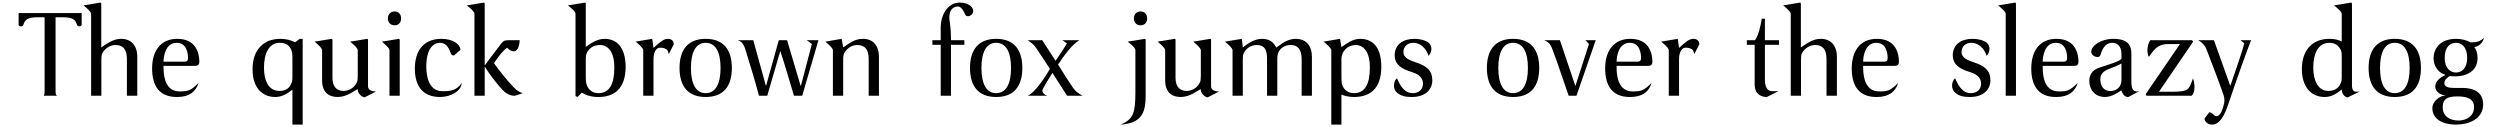
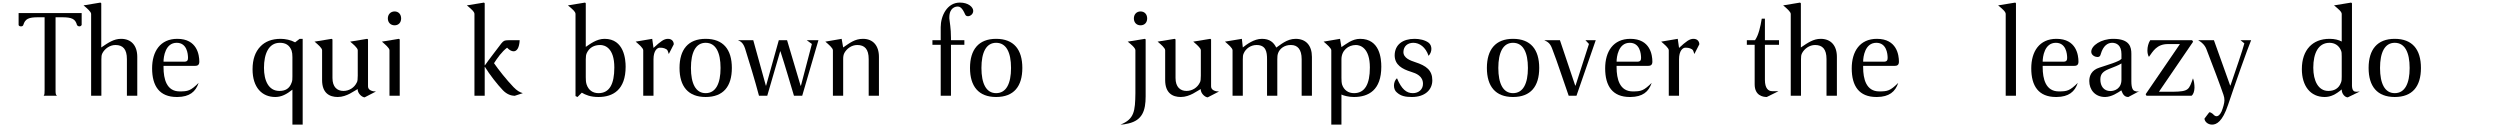
<svg xmlns="http://www.w3.org/2000/svg" width="828px" height="42px" viewBox="0 0 828 42" version="1.1">
  <g id="surface1">
    <path style=" stroke:none;fill-rule:nonzero;fill:rgb(0%,0%,0%);fill-opacity:1;" d="M 18.402 5.719 L 20.523 5.719 C 23.727 5.719 24.965 6.223 25.504 8.309 C 25.734 8.617 26.004 8.73 26.312 8.73 C 26.621 8.73 26.855 8.578 27.047 8.309 L 27.047 4.332 L 6.164 4.332 L 6.164 8.309 C 6.316 8.652 6.625 8.73 6.973 8.73 C 7.246 8.73 7.555 8.652 7.707 8.309 C 8.324 6.223 9.484 5.719 12.648 5.719 L 14.773 5.719 L 14.773 29.77 C 14.773 30.734 14.773 31.352 14.465 31.699 L 18.863 31.699 C 18.402 31.352 18.402 30.852 18.402 29.77 Z M 18.402 5.719 " />
    <path style=" stroke:none;fill-rule:nonzero;fill:rgb(0%,0%,0%);fill-opacity:1;" d="M 45.465 18.844 C 45.465 15.062 43.457 12.863 40.102 12.863 C 37.707 12.863 35.852 14.137 33.539 15.719 L 33.539 1.09 L 33.266 0.855 L 27.668 1.781 C 28.75 2.672 30.18 3.906 30.18 4.602 L 30.18 31.699 L 33.574 31.699 L 33.574 19.656 C 33.574 18.73 33.613 18.227 33.922 17.609 C 34.695 16.145 36.355 14.906 38.246 14.906 C 40.719 14.906 42.031 16.297 42.031 19.578 L 42.031 31.699 L 45.465 31.699 Z M 45.465 18.844 " />
    <path style=" stroke:none;fill-rule:nonzero;fill:rgb(0%,0%,0%);fill-opacity:1;" d="M 64.547 21.816 C 65.316 21.816 66.012 21.625 66.012 20.43 C 66.012 18.227 65.316 12.863 58.719 12.863 C 53.082 12.863 50.379 17.031 50.379 22.629 C 50.379 28.496 52.812 32.125 58.562 32.125 C 58.641 32.125 58.68 32.125 58.754 32.125 C 62.77 32.086 64.816 30.387 65.781 27.453 C 63.117 30.078 62.27 30.273 59.488 30.273 C 55.164 30.273 54.16 26.141 54.16 22.281 C 54.16 22.164 54.16 22.012 54.16 21.816 Z M 54.16 20.43 C 54.16 18.844 54.742 14.176 58.523 14.176 C 61.883 14.176 62.27 17.766 62.27 19.191 C 62.27 19.926 62.035 20.43 61.035 20.43 Z M 54.16 20.43 " />
    <path style=" stroke:none;fill-rule:nonzero;fill:rgb(0%,0%,0%);fill-opacity:1;" d="M 100.246 12.863 L 99.242 12.863 L 97.738 14.02 C 96.348 13.246 94.496 12.863 92.949 12.863 C 90.055 12.863 87.777 13.75 86.195 15.449 C 84.574 17.148 83.648 19.578 83.648 22.977 C 83.648 28.961 86.773 32.125 91.176 32.125 C 93.219 32.125 94.957 31.199 96.848 29.691 L 96.848 41.273 L 100.246 41.273 Z M 96.848 25.293 C 96.848 26.141 96.848 26.758 96.578 27.375 C 95.883 29.344 94.531 30.117 92.527 30.117 C 88.973 30.117 87.43 26.719 87.43 22.473 C 87.43 17.84 88.973 14.176 92.68 14.176 C 94.531 14.176 95.844 14.871 96.578 16.762 C 96.773 17.379 96.848 18.035 96.848 18.922 Z M 96.848 25.293 " />
    <path style=" stroke:none;fill-rule:nonzero;fill:rgb(0%,0%,0%);fill-opacity:1;" d="M 124.512 30.309 C 123.355 30.309 121.887 29.887 121.887 28.613 C 121.887 28.535 121.887 28.496 121.887 28.457 L 121.887 13.055 L 121.617 12.863 L 115.98 13.789 C 117.102 14.754 118.488 15.91 118.488 16.645 L 118.488 25.059 C 118.488 26.141 118.414 26.953 118.18 27.301 C 117.371 29.035 115.633 30.117 113.742 30.117 C 111.656 30.117 110.113 28.805 110.113 25.832 L 110.113 13.055 L 109.844 12.863 L 104.168 13.789 C 105.328 14.754 106.676 15.91 106.676 16.645 L 106.676 26.527 C 106.676 30.852 109.148 32.125 111.852 32.125 C 114.898 32.125 117.41 30 118.453 29.5 C 118.453 29.5 118.453 29.539 118.453 29.539 C 118.453 31.043 119.996 32.242 120.77 32.242 Z M 124.512 30.309 " />
    <path style=" stroke:none;fill-rule:nonzero;fill:rgb(0%,0%,0%);fill-opacity:1;" d="M 130.695 3.789 C 129.383 3.789 128.453 4.754 128.453 6.105 C 128.453 7.457 129.383 8.383 130.695 8.383 C 132.008 8.383 132.855 7.457 132.855 6.105 C 132.855 4.754 132.008 3.789 130.695 3.789 Z M 126.484 13.789 C 127.605 14.754 128.996 15.91 128.996 16.645 L 128.996 31.699 L 132.391 31.699 L 132.391 13.055 L 132.121 12.863 Z M 126.484 13.789 " />
-     <path style=" stroke:none;fill-rule:nonzero;fill:rgb(0%,0%,0%);fill-opacity:1;" d="M 146.516 30.195 C 142.152 30.195 141.188 25.562 141.188 22.051 C 141.188 16.414 143.309 14.176 145.781 14.176 C 147.441 14.176 148.52 15.41 149.215 17.457 C 149.449 18.035 149.641 18.383 150.336 18.383 L 152.496 16.527 C 152.496 14.754 150.105 12.863 146.207 12.863 C 139.605 12.863 137.402 17.688 137.402 22.668 C 137.402 28.961 140.375 32.125 145.781 32.125 C 149.371 32.125 152.844 30.078 152.922 27.453 C 151.34 29.926 149.176 30.195 147.016 30.195 C 146.863 30.195 146.668 30.195 146.516 30.195 Z M 146.516 30.195 " />
    <path style=" stroke:none;fill-rule:nonzero;fill:rgb(0%,0%,0%);fill-opacity:1;" d="M 157.137 31.699 L 160.535 31.699 L 160.535 22.164 L 160.613 22.164 C 162.117 24.637 164.664 27.918 166.555 29.887 C 167.906 31.277 169.297 31.699 170.457 31.738 L 173.156 30.852 C 172.078 30.543 171.188 30 170.07 28.844 C 167.832 26.527 165.012 22.977 163.621 20.93 C 164.781 19.117 166.207 17.109 167.945 15.797 C 168.719 16.605 169.453 16.992 170.109 16.992 C 171.188 16.992 172 15.836 172.113 13.324 L 168.371 13.324 C 167.137 13.324 166.789 13.48 166.055 14.367 C 165.051 15.719 161.422 20.391 160.613 21.625 L 160.535 21.625 L 160.535 1.09 L 160.301 0.855 L 154.629 1.781 C 155.824 2.785 157.137 3.828 157.137 4.602 Z M 157.137 31.699 " />
    <path style=" stroke:none;fill-rule:nonzero;fill:rgb(0%,0%,0%);fill-opacity:1;" d="M 191.266 32.125 L 192.695 30.695 C 193.969 31.43 195.512 32.125 198.215 32.125 C 203.039 32.125 207.211 29.73 207.211 22.09 C 207.211 19.773 206.746 12.863 200.223 12.863 C 197.52 12.863 195.32 14.676 194.008 15.527 L 194.008 1.09 L 193.777 0.855 L 188.102 1.781 C 189.297 2.785 190.609 3.828 190.609 4.602 L 190.609 31.816 Z M 194.008 19.656 C 194.008 18.73 194.086 18.113 194.355 17.531 C 195.242 15.719 196.785 14.906 198.793 14.906 C 200.262 14.906 203.465 15.797 203.465 22.359 C 203.465 27.879 201.844 30.852 198.215 30.852 C 196.324 30.852 194.895 29.848 194.277 27.957 C 194.047 27.262 194.008 26.449 194.008 25.602 Z M 194.008 19.656 " />
    <path style=" stroke:none;fill-rule:nonzero;fill:rgb(0%,0%,0%);fill-opacity:1;" d="M 216.012 12.863 L 210.531 13.789 C 211.648 14.754 213.039 15.91 213.039 16.645 L 213.039 31.699 L 216.438 31.699 L 216.438 19.656 C 216.438 16.762 217.672 15.797 218.52 15.797 C 219.062 15.797 219.832 15.797 220.684 16.297 C 221.379 16.723 221.34 17.84 221.531 17.84 L 223.152 14.676 C 223.152 13.867 222.652 12.863 221.223 12.863 C 219.91 12.863 218.828 13.672 216.438 15.871 Z M 216.012 12.863 " />
    <path style=" stroke:none;fill-rule:nonzero;fill:rgb(0%,0%,0%);fill-opacity:1;" d="M 233.707 12.863 C 227.914 12.863 225.059 16.414 225.059 22.512 C 225.059 28.613 227.914 32.125 233.707 32.125 C 239.574 32.125 242.391 28.613 242.391 22.512 C 242.391 16.414 239.574 12.863 233.707 12.863 Z M 228.84 22.512 C 228.84 17.34 230.426 14.176 233.707 14.176 C 237.062 14.176 238.648 17.34 238.648 22.512 C 238.648 27.684 237.062 30.852 233.707 30.852 C 230.426 30.852 228.84 27.684 228.84 22.512 Z M 228.84 22.512 " />
    <path style=" stroke:none;fill-rule:nonzero;fill:rgb(0%,0%,0%);fill-opacity:1;" d="M 244.426 13.324 C 245.391 13.75 246.086 14.176 246.742 15.988 C 248.285 20.969 249.867 26.027 251.375 31.699 L 254.117 31.699 L 258.398 16.992 L 258.477 16.992 C 260.023 21.742 261.527 26.953 262.957 31.699 L 265.695 31.699 L 271.062 13.324 L 267.203 13.324 L 268.898 14.559 L 265.273 28.379 L 265.156 28.379 L 260.68 13.324 L 257.938 13.324 L 253.73 28.379 L 253.652 28.379 L 249.484 13.324 Z M 244.426 13.324 " />
    <path style=" stroke:none;fill-rule:nonzero;fill:rgb(0%,0%,0%);fill-opacity:1;" d="M 291.105 18.844 C 291.105 15.062 289.102 12.863 285.82 12.863 C 283.117 12.863 281.457 14.215 279.258 15.719 L 278.754 12.863 L 273.352 13.789 C 274.469 14.754 275.859 15.91 275.859 16.645 L 275.859 31.699 L 279.258 31.699 L 279.258 19.656 C 279.258 18.73 279.332 18.227 279.641 17.57 C 280.414 16.145 281.996 14.906 283.926 14.906 C 286.398 14.906 287.711 16.297 287.711 19.578 L 287.711 31.699 L 291.105 31.699 Z M 291.105 18.844 " />
    <path style=" stroke:none;fill-rule:nonzero;fill:rgb(0%,0%,0%);fill-opacity:1;" d="M 314.961 14.832 L 319.398 14.832 L 319.398 13.324 L 314.961 13.324 C 314.961 13.016 314.961 12.785 314.961 12.516 C 314.961 9.273 314.535 7.418 314.418 6.105 C 314.418 5.992 314.418 5.875 314.418 5.797 C 314.418 2.477 316.543 2.168 317.16 2.168 C 317.895 2.168 318.664 2.516 319.629 4.715 C 319.785 5.102 320.055 5.371 320.594 5.371 C 321.328 5.371 322.332 4.715 322.332 3.598 C 322.332 2.402 320.789 0.855 317.895 0.855 C 313.648 0.855 311.562 5.297 311.562 9 L 311.562 13.324 L 308.82 13.324 L 308.82 14.832 L 311.562 14.832 L 311.562 31.699 L 314.961 31.699 Z M 314.961 14.832 " />
    <path style=" stroke:none;fill-rule:nonzero;fill:rgb(0%,0%,0%);fill-opacity:1;" d="M 329.914 12.863 C 324.121 12.863 321.266 16.414 321.266 22.512 C 321.266 28.613 324.121 32.125 329.914 32.125 C 335.781 32.125 338.598 28.613 338.598 22.512 C 338.598 16.414 335.781 12.863 329.914 12.863 Z M 325.051 22.512 C 325.051 17.34 326.633 14.176 329.914 14.176 C 333.273 14.176 334.855 17.34 334.855 22.512 C 334.855 27.684 333.273 30.852 329.914 30.852 C 326.633 30.852 325.051 27.684 325.051 22.512 Z M 325.051 22.512 " />
-     <path style=" stroke:none;fill-rule:nonzero;fill:rgb(0%,0%,0%);fill-opacity:1;" d="M 346.809 31.699 C 345.727 31.312 345.227 30.621 345.227 30.039 C 345.227 29.887 345.266 29.73 345.344 29.578 C 346.152 27.957 347.312 26.141 348.547 24.172 L 348.586 24.172 L 353.41 31.699 L 358.543 31.699 C 357.078 30.852 356.305 30.426 355.379 29.074 C 353.719 26.605 352.02 24.02 350.438 21.355 C 352.676 18.074 354.875 14.945 357.465 13.324 L 351.867 13.324 L 353.371 14.367 C 352.562 15.797 350.746 18.383 349.625 20.121 L 349.59 20.121 L 345.188 13.324 L 340.402 13.324 C 341.52 14.176 342.215 14.523 343.102 15.797 C 344.609 17.957 346.152 20.43 347.734 22.82 C 346.191 25.484 342.871 30.582 340.438 31.699 Z M 346.809 31.699 " />
    <path style=" stroke:none;fill-rule:nonzero;fill:rgb(0%,0%,0%);fill-opacity:1;" d="M 377.742 3.789 C 376.43 3.789 375.539 4.754 375.539 6.105 C 375.539 7.457 376.43 8.383 377.742 8.383 C 379.09 8.383 379.941 7.457 379.941 6.105 C 379.941 4.754 379.09 3.789 377.742 3.789 Z M 379.438 13.055 L 379.207 12.863 L 373.492 13.789 C 374.652 14.715 376.043 15.871 376.043 16.645 L 376.043 30.852 C 375.965 36.797 375.695 39.461 371.102 41.273 C 371.758 41.273 372.723 41.156 373.766 40.887 C 378.359 39.809 379.438 36.602 379.438 31.934 Z M 379.438 13.055 " />
    <path style=" stroke:none;fill-rule:nonzero;fill:rgb(0%,0%,0%);fill-opacity:1;" d="M 403.734 30.309 C 402.578 30.309 401.109 29.887 401.109 28.613 C 401.109 28.535 401.109 28.496 401.109 28.457 L 401.109 13.055 L 400.84 12.863 L 395.203 13.789 C 396.324 14.754 397.715 15.91 397.715 16.645 L 397.715 25.059 C 397.715 26.141 397.637 26.953 397.406 27.301 C 396.594 29.035 394.855 30.117 392.965 30.117 C 390.883 30.117 389.336 28.805 389.336 25.832 L 389.336 13.055 L 389.066 12.863 L 383.391 13.789 C 384.551 14.754 385.902 15.91 385.902 16.645 L 385.902 26.527 C 385.902 30.852 388.371 32.125 391.074 32.125 C 394.125 32.125 396.633 30 397.676 29.5 C 397.676 29.5 397.676 29.539 397.676 29.539 C 397.676 31.043 399.219 32.242 399.992 32.242 Z M 403.734 30.309 " />
    <path style=" stroke:none;fill-rule:nonzero;fill:rgb(0%,0%,0%);fill-opacity:1;" d="M 405.711 13.789 C 406.828 14.754 408.219 15.91 408.219 16.645 L 408.219 31.699 L 411.617 31.699 L 411.617 19.656 C 411.617 18.73 411.656 18.227 411.926 17.648 C 412.582 16.145 414.203 14.906 416.172 14.906 C 419.297 14.906 419.645 17.223 419.645 19.578 L 419.645 31.699 L 423.043 31.699 L 423.043 19.656 C 423.043 18.73 423.082 18.227 423.312 17.57 C 423.852 16.105 425.398 14.906 427.441 14.906 C 427.48 14.906 427.559 14.906 427.598 14.906 C 429.758 14.906 431.109 16.375 431.109 19.578 L 431.109 31.699 L 434.508 31.699 L 434.508 18.844 C 434.508 15.062 432.539 12.863 429.102 12.863 C 426.129 12.863 424.008 14.945 422.695 15.758 C 421.848 14.02 420.496 12.863 417.945 12.863 C 415.32 12.863 412.891 14.715 411.617 15.719 L 411.309 12.863 Z M 405.711 13.789 " />
    <path style=" stroke:none;fill-rule:nonzero;fill:rgb(0%,0%,0%);fill-opacity:1;" d="M 438.379 13.789 C 439.461 14.715 440.926 15.949 440.926 16.645 L 440.926 41.273 L 444.285 41.273 L 444.285 31.312 C 445.059 31.699 446.754 32.125 448.414 32.125 C 453.277 32.125 457.488 29.848 457.488 22.09 C 457.488 19.426 457.023 12.863 450.461 12.863 C 447.797 12.863 445.715 14.676 444.285 15.602 L 443.82 12.863 Z M 449.07 14.906 C 450.539 14.906 453.703 15.871 453.703 22.359 C 453.703 27.879 452.043 30.852 448.453 30.852 C 446.562 30.852 445.133 29.848 444.516 28.07 C 444.324 27.414 444.285 26.684 444.285 25.793 L 444.285 19.656 C 444.285 16.684 446.562 14.906 449.07 14.906 Z M 449.07 14.906 " />
    <path style=" stroke:none;fill-rule:nonzero;fill:rgb(0%,0%,0%);fill-opacity:1;" d="M 473.145 18.496 C 473.762 17.84 474.074 16.992 474.074 16.184 C 474.074 15.41 473.801 14.637 473.145 14.137 C 471.949 13.246 470.137 12.863 468.512 12.863 C 464.613 12.863 461.949 14.754 461.914 18.344 C 461.949 21.508 464.383 22.859 467.355 23.785 C 469.016 24.289 471.293 25.176 471.293 27.762 C 471.293 29.652 469.824 30.852 467.934 30.852 C 465.812 30.852 464.191 29.539 462.684 25.91 C 462.027 26.449 461.68 27.453 461.68 28.34 C 461.68 29.27 462.027 30.156 462.645 30.621 C 463.957 31.816 465.465 32.125 467.625 32.125 C 471.91 32.125 474.383 29.77 474.383 26.605 C 474.383 23.285 472.414 21.777 468.707 20.582 C 467.199 20.082 464.809 19.27 464.809 17.223 C 464.848 15.254 466.273 14.176 468.09 14.176 C 470.137 14.176 472.18 15.602 473.145 18.496 Z M 473.145 18.496 " />
    <path style=" stroke:none;fill-rule:nonzero;fill:rgb(0%,0%,0%);fill-opacity:1;" d="M 501.105 12.863 C 495.316 12.863 492.457 16.414 492.457 22.512 C 492.457 28.613 495.316 32.125 501.105 32.125 C 506.973 32.125 509.789 28.613 509.789 22.512 C 509.789 16.414 506.973 12.863 501.105 12.863 Z M 496.242 22.512 C 496.242 17.34 497.824 14.176 501.105 14.176 C 504.465 14.176 506.047 17.34 506.047 22.512 C 506.047 27.684 504.465 30.852 501.105 30.852 C 497.824 30.852 496.242 27.684 496.242 22.512 Z M 496.242 22.512 " />
    <path style=" stroke:none;fill-rule:nonzero;fill:rgb(0%,0%,0%);fill-opacity:1;" d="M 525.105 13.324 L 526.262 14.559 L 521.824 28.34 L 521.707 28.34 L 516.652 13.324 L 511.477 13.324 C 512.754 13.902 513.445 14.445 514.066 16.105 C 515.031 18.535 515.84 20.969 516.766 23.633 L 519.547 31.699 L 522.133 31.699 L 528.504 13.324 Z M 525.105 13.324 " />
    <path style=" stroke:none;fill-rule:nonzero;fill:rgb(0%,0%,0%);fill-opacity:1;" d="M 545.797 21.816 C 546.57 21.816 547.266 21.625 547.266 20.43 C 547.266 18.227 546.57 12.863 539.969 12.863 C 534.332 12.863 531.629 17.031 531.629 22.629 C 531.629 28.496 534.062 32.125 539.812 32.125 C 539.891 32.125 539.93 32.125 540.008 32.125 C 544.023 32.086 546.066 30.387 547.031 27.453 C 544.371 30.078 543.52 30.273 540.742 30.273 C 536.418 30.273 535.414 26.141 535.414 22.281 C 535.414 22.164 535.414 22.012 535.414 21.816 Z M 535.414 20.43 C 535.414 18.844 535.992 14.176 539.777 14.176 C 543.133 14.176 543.52 17.766 543.52 19.191 C 543.52 19.926 543.289 20.43 542.285 20.43 Z M 535.414 20.43 " />
    <path style=" stroke:none;fill-rule:nonzero;fill:rgb(0%,0%,0%);fill-opacity:1;" d="M 555.672 12.863 L 550.191 13.789 C 551.312 14.754 552.699 15.91 552.699 16.645 L 552.699 31.699 L 556.098 31.699 L 556.098 19.656 C 556.098 16.762 557.332 15.797 558.184 15.797 C 558.723 15.797 559.496 15.797 560.344 16.297 C 561.039 16.723 561 17.84 561.195 17.84 L 562.816 14.676 C 562.816 13.867 562.312 12.863 560.883 12.863 C 559.57 12.863 558.492 13.672 556.098 15.871 Z M 555.672 12.863 " />
    <path style=" stroke:none;fill-rule:nonzero;fill:rgb(0%,0%,0%);fill-opacity:1;" d="M 589.211 14.832 L 589.211 13.324 L 584.539 13.324 L 584.539 6.184 L 583.496 6.184 C 583.074 8.73 582.457 11.625 581.258 13.324 L 578.555 13.324 L 578.555 14.832 L 581.145 14.832 L 581.145 27.918 C 581.145 31.699 583.922 32.125 585.156 32.125 L 589.055 30.195 L 586.934 30.195 C 585.699 30.195 584.539 29.309 584.539 26.449 L 584.539 14.832 Z M 589.211 14.832 " />
    <path style=" stroke:none;fill-rule:nonzero;fill:rgb(0%,0%,0%);fill-opacity:1;" d="M 608.379 18.844 C 608.379 15.062 606.371 12.863 603.012 12.863 C 600.621 12.863 598.766 14.137 596.449 15.719 L 596.449 1.09 L 596.18 0.855 L 590.582 1.781 C 591.664 2.672 593.094 3.906 593.094 4.602 L 593.094 31.699 L 596.488 31.699 L 596.488 19.656 C 596.488 18.73 596.527 18.227 596.836 17.609 C 597.609 16.145 599.27 14.906 601.16 14.906 C 603.629 14.906 604.941 16.297 604.941 19.578 L 604.941 31.699 L 608.379 31.699 Z M 608.379 18.844 " />
    <path style=" stroke:none;fill-rule:nonzero;fill:rgb(0%,0%,0%);fill-opacity:1;" d="M 627.461 21.816 C 628.23 21.816 628.926 21.625 628.926 20.43 C 628.926 18.227 628.23 12.863 621.629 12.863 C 615.996 12.863 613.293 17.031 613.293 22.629 C 613.293 28.496 615.723 32.125 621.477 32.125 C 621.555 32.125 621.594 32.125 621.668 32.125 C 625.684 32.086 627.73 30.387 628.695 27.453 C 626.031 30.078 625.184 30.273 622.402 30.273 C 618.078 30.273 617.074 26.141 617.074 22.281 C 617.074 22.164 617.074 22.012 617.074 21.816 Z M 617.074 20.43 C 617.074 18.844 617.656 14.176 621.438 14.176 C 624.797 14.176 625.184 17.766 625.184 19.191 C 625.184 19.926 624.949 20.43 623.945 20.43 Z M 617.074 20.43 " />
-     <path style=" stroke:none;fill-rule:nonzero;fill:rgb(0%,0%,0%);fill-opacity:1;" d="M 657.992 18.496 C 658.609 17.84 658.918 16.992 658.918 16.184 C 658.918 15.41 658.648 14.637 657.992 14.137 C 656.793 13.246 654.98 12.863 653.359 12.863 C 649.461 12.863 646.797 14.754 646.758 18.344 C 646.797 21.508 649.227 22.859 652.199 23.785 C 653.859 24.289 656.137 25.176 656.137 27.762 C 656.137 29.652 654.672 30.852 652.777 30.852 C 650.656 30.852 649.035 29.539 647.527 25.91 C 646.871 26.449 646.527 27.453 646.527 28.34 C 646.527 29.27 646.871 30.156 647.492 30.621 C 648.805 31.816 650.309 32.125 652.469 32.125 C 656.754 32.125 659.227 29.77 659.227 26.605 C 659.227 23.285 657.258 21.777 653.551 20.582 C 652.047 20.082 649.652 19.27 649.652 17.223 C 649.691 15.254 651.121 14.176 652.934 14.176 C 654.98 14.176 657.027 15.602 657.992 18.496 Z M 657.992 18.496 " />
    <path style=" stroke:none;fill-rule:nonzero;fill:rgb(0%,0%,0%);fill-opacity:1;" d="M 667.688 1.09 L 667.457 0.855 L 661.781 1.781 C 662.977 2.785 664.289 3.828 664.289 4.602 L 664.289 31.699 L 667.688 31.699 Z M 667.688 1.09 " />
    <path style=" stroke:none;fill-rule:nonzero;fill:rgb(0%,0%,0%);fill-opacity:1;" d="M 686.918 21.816 C 687.691 21.816 688.387 21.625 688.387 20.43 C 688.387 18.227 687.691 12.863 681.09 12.863 C 675.453 12.863 672.754 17.031 672.754 22.629 C 672.754 28.496 675.184 32.125 680.938 32.125 C 681.012 32.125 681.051 32.125 681.129 32.125 C 685.145 32.086 687.191 30.387 688.156 27.453 C 685.492 30.078 684.641 30.273 681.863 30.273 C 677.539 30.273 676.535 26.141 676.535 22.281 C 676.535 22.164 676.535 22.012 676.535 21.816 Z M 676.535 20.43 C 676.535 18.844 677.113 14.176 680.898 14.176 C 684.254 14.176 684.641 17.766 684.641 19.191 C 684.641 19.926 684.41 20.43 683.406 20.43 Z M 676.535 20.43 " />
    <path style=" stroke:none;fill-rule:nonzero;fill:rgb(0%,0%,0%);fill-opacity:1;" d="M 702.625 26.371 C 702.625 29.383 700.348 30.156 698.957 30.156 C 696.758 30.156 695.637 28.496 695.637 26.336 C 695.637 24.559 696.449 23.672 698.453 22.859 C 699.883 22.281 701.812 21.586 702.625 21.008 Z M 705.906 17.84 C 705.906 15.68 705.441 12.863 699.922 12.863 C 695.867 12.863 692.625 15.102 692.625 17.148 C 692.625 18.344 693.977 18.883 694.672 18.883 C 695.445 18.883 695.637 18.461 695.793 17.84 C 696.602 15.102 698.105 14.176 699.535 14.176 C 700.965 14.176 702.625 14.945 702.625 17.918 L 702.625 19.5 C 701.734 20.465 698.184 21.434 695.328 22.398 C 692.742 23.207 691.969 25.059 691.969 26.836 C 691.969 29.652 693.824 32.125 697.219 32.125 C 699.418 32.086 701.426 30.695 702.586 29.926 C 703.086 31.312 703.668 32.125 704.902 32.125 L 708.605 30.156 C 708.375 30.273 708.105 30.309 707.836 30.309 C 707.605 30.309 707.371 30.273 707.141 30.156 C 706.484 30.039 705.906 29.309 705.906 26.953 Z M 705.906 17.84 " />
    <path style=" stroke:none;fill-rule:nonzero;fill:rgb(0%,0%,0%);fill-opacity:1;" d="M 726.043 13.324 L 712.148 13.324 C 711.531 14.289 711.223 15.527 711.223 16.723 C 711.223 17.496 711.375 18.266 711.723 18.844 C 713.074 16.992 714.309 14.598 718.016 14.598 C 718.129 14.598 718.285 14.598 718.402 14.598 L 721.992 14.598 L 710.641 31.199 L 710.91 31.699 L 725.852 31.699 C 726.469 31.238 726.777 30.195 726.816 29.074 C 726.816 27.996 726.66 26.836 726.316 25.949 C 724.965 29.652 725.039 30.309 719.715 30.387 L 715.043 30.387 L 726.352 13.828 Z M 726.043 13.324 " />
    <path style=" stroke:none;fill-rule:nonzero;fill:rgb(0%,0%,0%);fill-opacity:1;" d="M 728.043 13.324 C 729.086 13.902 730.246 14.871 730.785 16.336 C 732.562 20.852 735.57 28.883 736.422 31.43 C 736.652 32.086 736.73 32.625 736.73 33.281 C 736.73 34.133 736.266 35.754 735.766 36.949 C 735.188 38.184 734.566 38.496 734.145 38.496 C 733.797 38.496 733.449 38.379 732.832 37.684 C 732.445 37.414 732.176 37.184 731.711 37.184 L 730.129 39.266 C 730.129 40.191 731.172 41.273 732.637 41.273 C 734.105 41.273 736.074 40.309 737.926 34.75 C 740.164 28.07 744.449 15.949 745.57 13.324 L 742.059 13.324 L 743.332 14.367 C 742.75 16.645 740.281 23.785 738.738 28.305 L 738.621 28.305 L 733.254 13.324 Z M 728.043 13.324 " />
    <path style=" stroke:none;fill-rule:nonzero;fill:rgb(0%,0%,0%);fill-opacity:1;" d="M 781.562 30.309 C 781.176 30.348 780.789 30.387 780.441 30.387 C 779.668 30.387 779.051 30.078 778.973 28.457 L 778.973 1.09 L 778.703 0.855 L 773.031 1.781 C 774.227 2.785 775.578 3.828 775.578 4.602 L 775.578 13.75 C 774.574 13.211 773.223 12.863 771.562 12.863 C 768.59 12.863 766.43 13.828 764.883 15.449 C 763.301 17.148 762.375 19.617 762.375 22.898 C 762.375 28.457 765.191 32.125 769.941 32.125 C 771.91 32.125 773.609 31.277 775.578 29.617 C 775.578 29.652 775.578 29.652 775.578 29.691 C 775.578 31.121 776.695 32.242 777.547 32.242 C 777.547 32.242 777.586 32.242 777.586 32.242 Z M 775.578 25.332 C 775.578 26.18 775.578 26.797 775.309 27.414 C 774.574 29.383 772.992 30.117 771.137 30.117 C 767.816 30.117 766.16 26.758 766.16 22.434 C 766.16 17.57 767.855 14.176 771.523 14.176 C 773.223 14.176 774.574 15.023 775.27 16.566 C 775.578 17.184 775.578 17.688 775.578 18.73 Z M 775.578 25.332 " />
    <path style=" stroke:none;fill-rule:nonzero;fill:rgb(0%,0%,0%);fill-opacity:1;" d="M 793.133 12.863 C 787.34 12.863 784.484 16.414 784.484 22.512 C 784.484 28.613 787.34 32.125 793.133 32.125 C 799 32.125 801.816 28.613 801.816 22.512 C 801.816 16.414 799 12.863 793.133 12.863 Z M 788.266 22.512 C 788.266 17.34 789.852 14.176 793.133 14.176 C 796.488 14.176 798.074 17.34 798.074 22.512 C 798.074 27.684 796.488 30.852 793.133 30.852 C 789.852 30.852 788.266 27.684 788.266 22.512 Z M 788.266 22.512 " />
-     <path style=" stroke:none;fill-rule:nonzero;fill:rgb(0%,0%,0%);fill-opacity:1;" d="M 813.504 14.176 C 815.238 14.176 817.133 15.527 817.133 19.191 C 817.133 22.359 815.508 24.02 813.426 24.02 C 811.379 24.02 809.68 22.359 809.68 19.191 C 809.68 15.449 811.535 14.176 813.504 14.176 Z M 813.887 31.934 C 817.055 31.934 819.41 32.664 819.41 35.484 C 819.41 38.496 816.82 39.922 814.234 39.922 C 811.148 39.922 809.023 38.262 809.023 35.559 C 809.023 32.664 810.723 31.934 813.887 31.934 Z M 818.133 14.02 C 817.133 13.324 815.164 12.863 813.504 12.863 C 807.906 12.863 806.012 16.375 806.012 19.191 C 806.012 22.668 808.215 24.289 809.875 24.75 L 809.875 24.867 C 807.906 25.68 806.555 27.184 806.555 28.652 C 806.555 30.348 808.254 31.547 810.145 31.621 C 807.828 31.621 805.59 33.785 805.59 35.754 C 805.59 35.754 805.59 35.793 805.59 35.793 C 805.59 39.574 809.219 41.273 813.426 41.273 C 817.477 41.273 822.418 39.535 822.418 34.559 C 822.418 30.543 819.332 29.113 815.473 29.113 L 812.574 29.113 C 809.949 29.113 809.566 28.227 809.566 27.492 C 809.566 26.371 810.953 25.332 811.418 25.176 C 812.074 25.293 812.848 25.293 813.23 25.293 C 816.668 25.293 820.566 23.711 820.566 19.191 C 820.566 17.57 820.102 16.258 819.484 15.602 C 821.609 15.18 822.305 13.828 822.766 12.477 C 821.414 13.75 820.219 14.02 818.754 14.02 C 818.559 14.02 818.328 14.02 818.133 14.02 Z M 818.133 14.02 " />
  </g>
</svg>